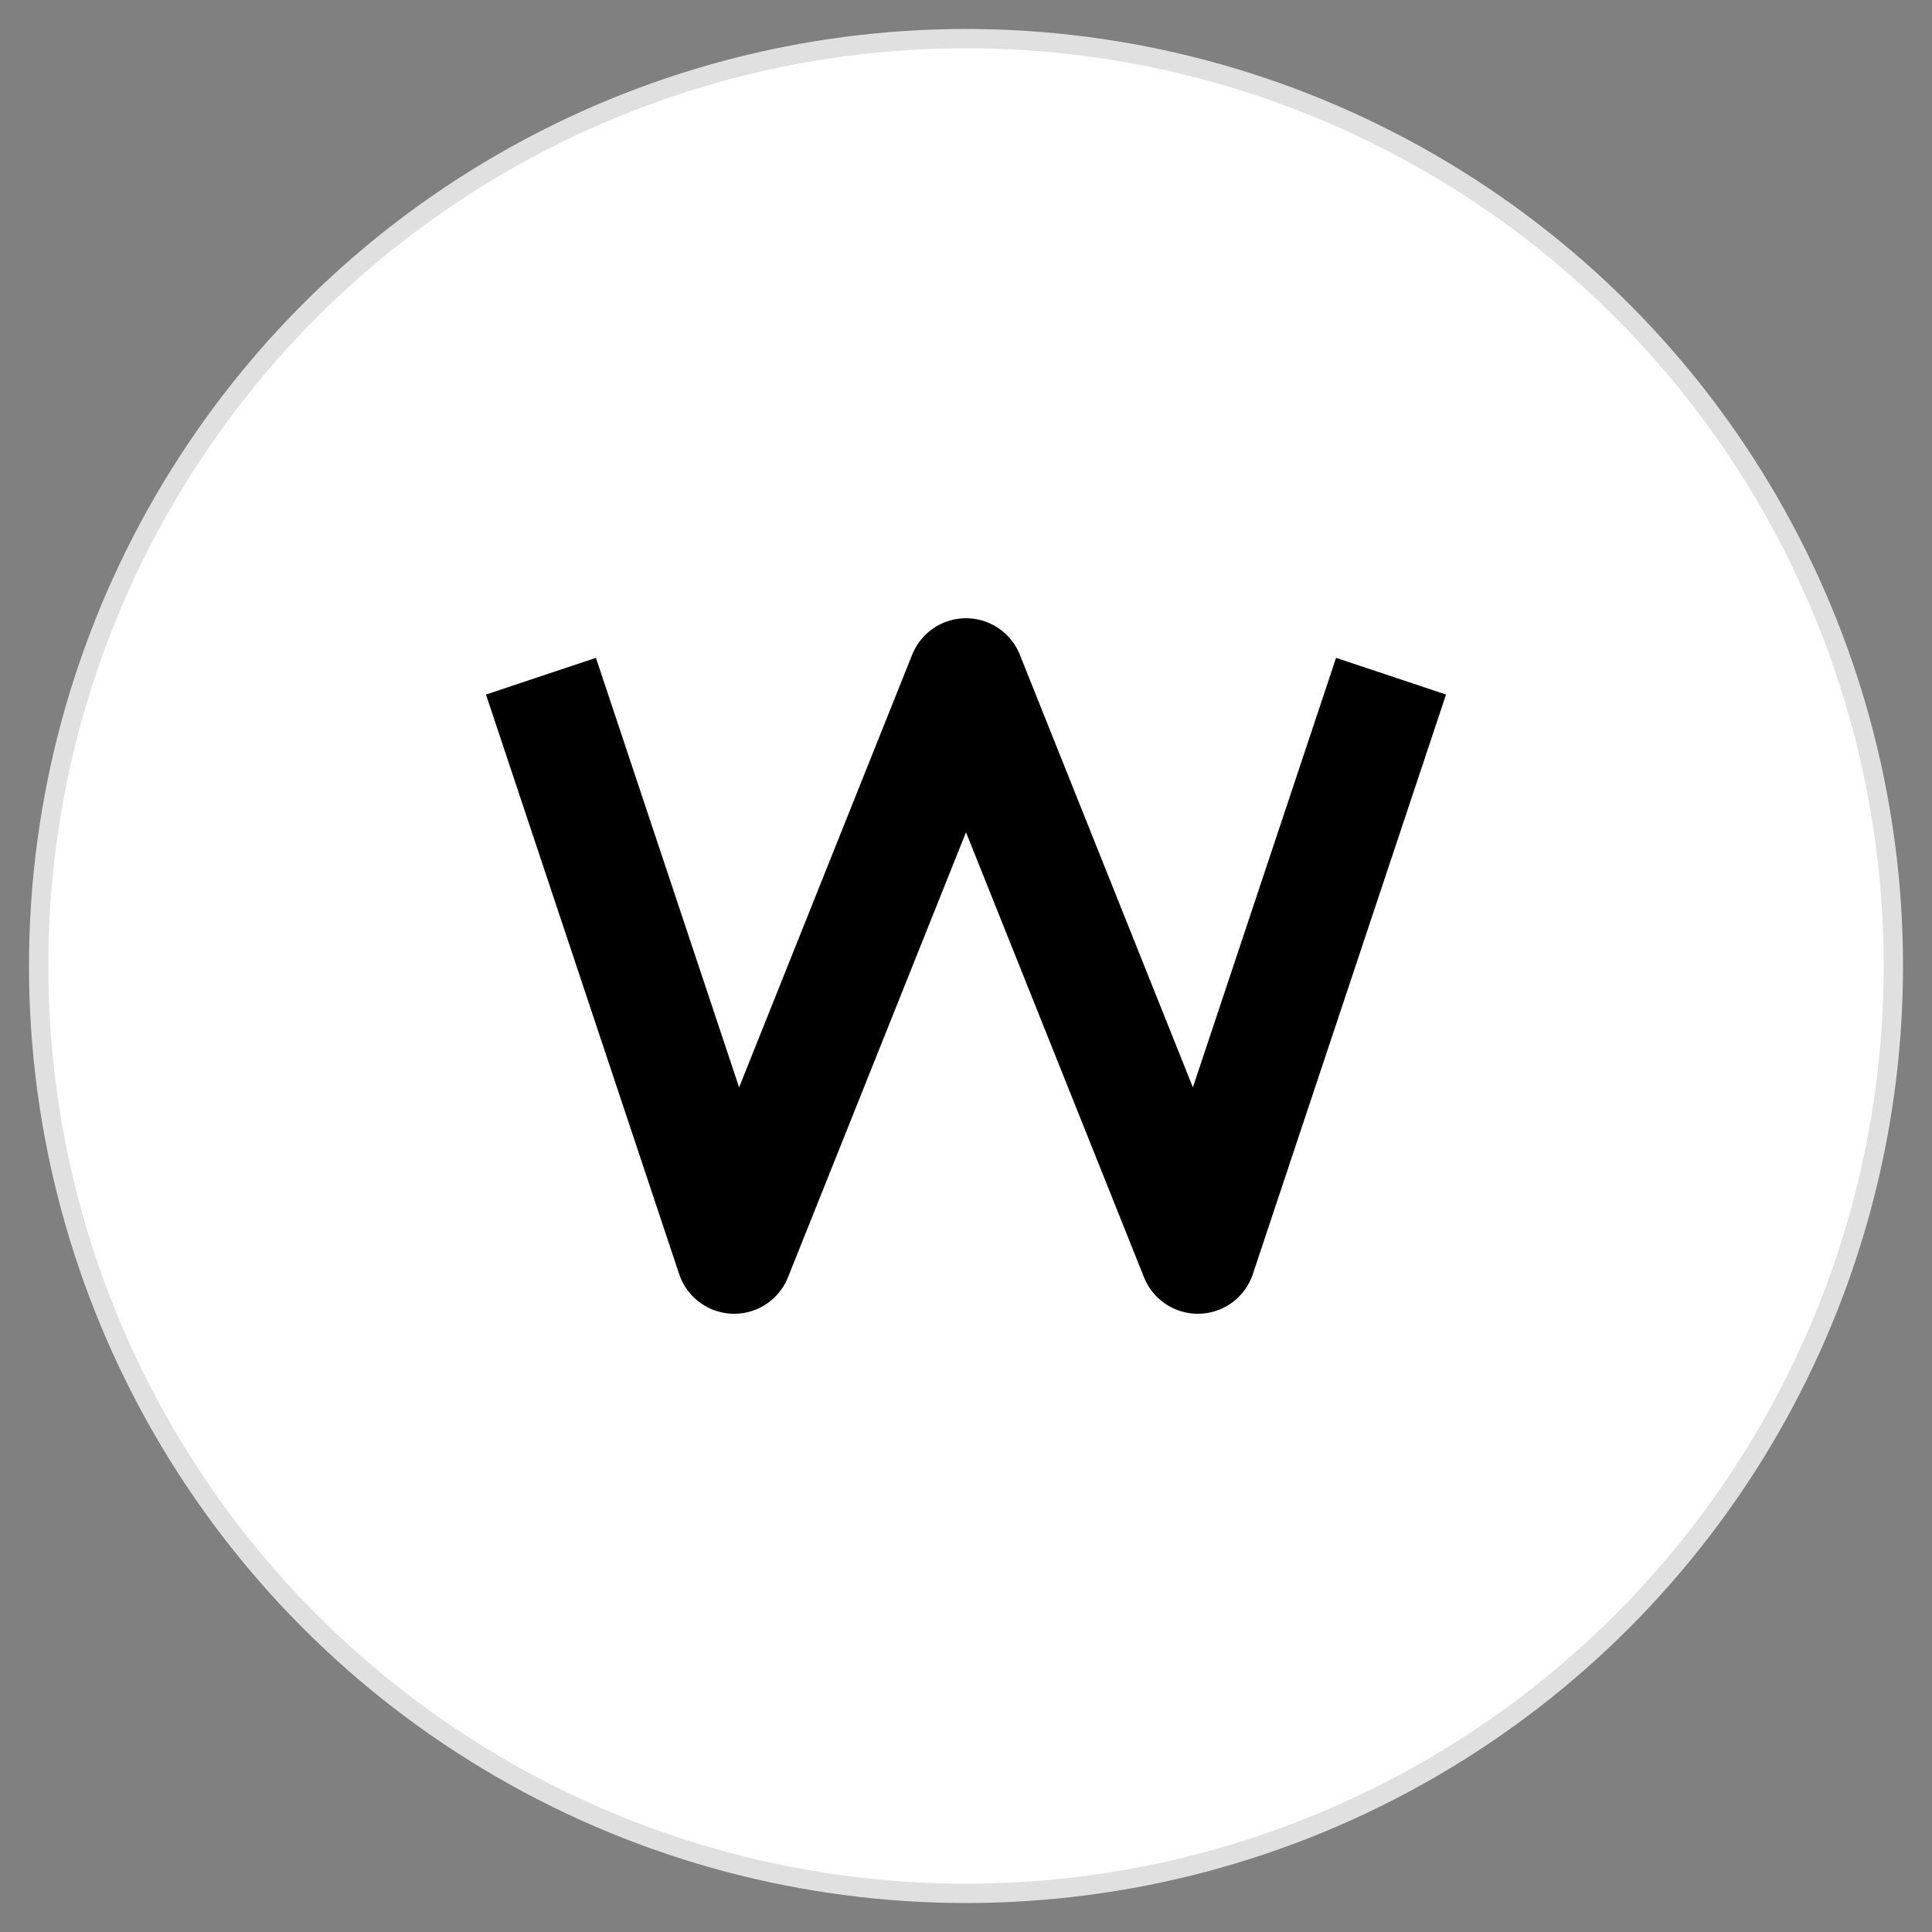
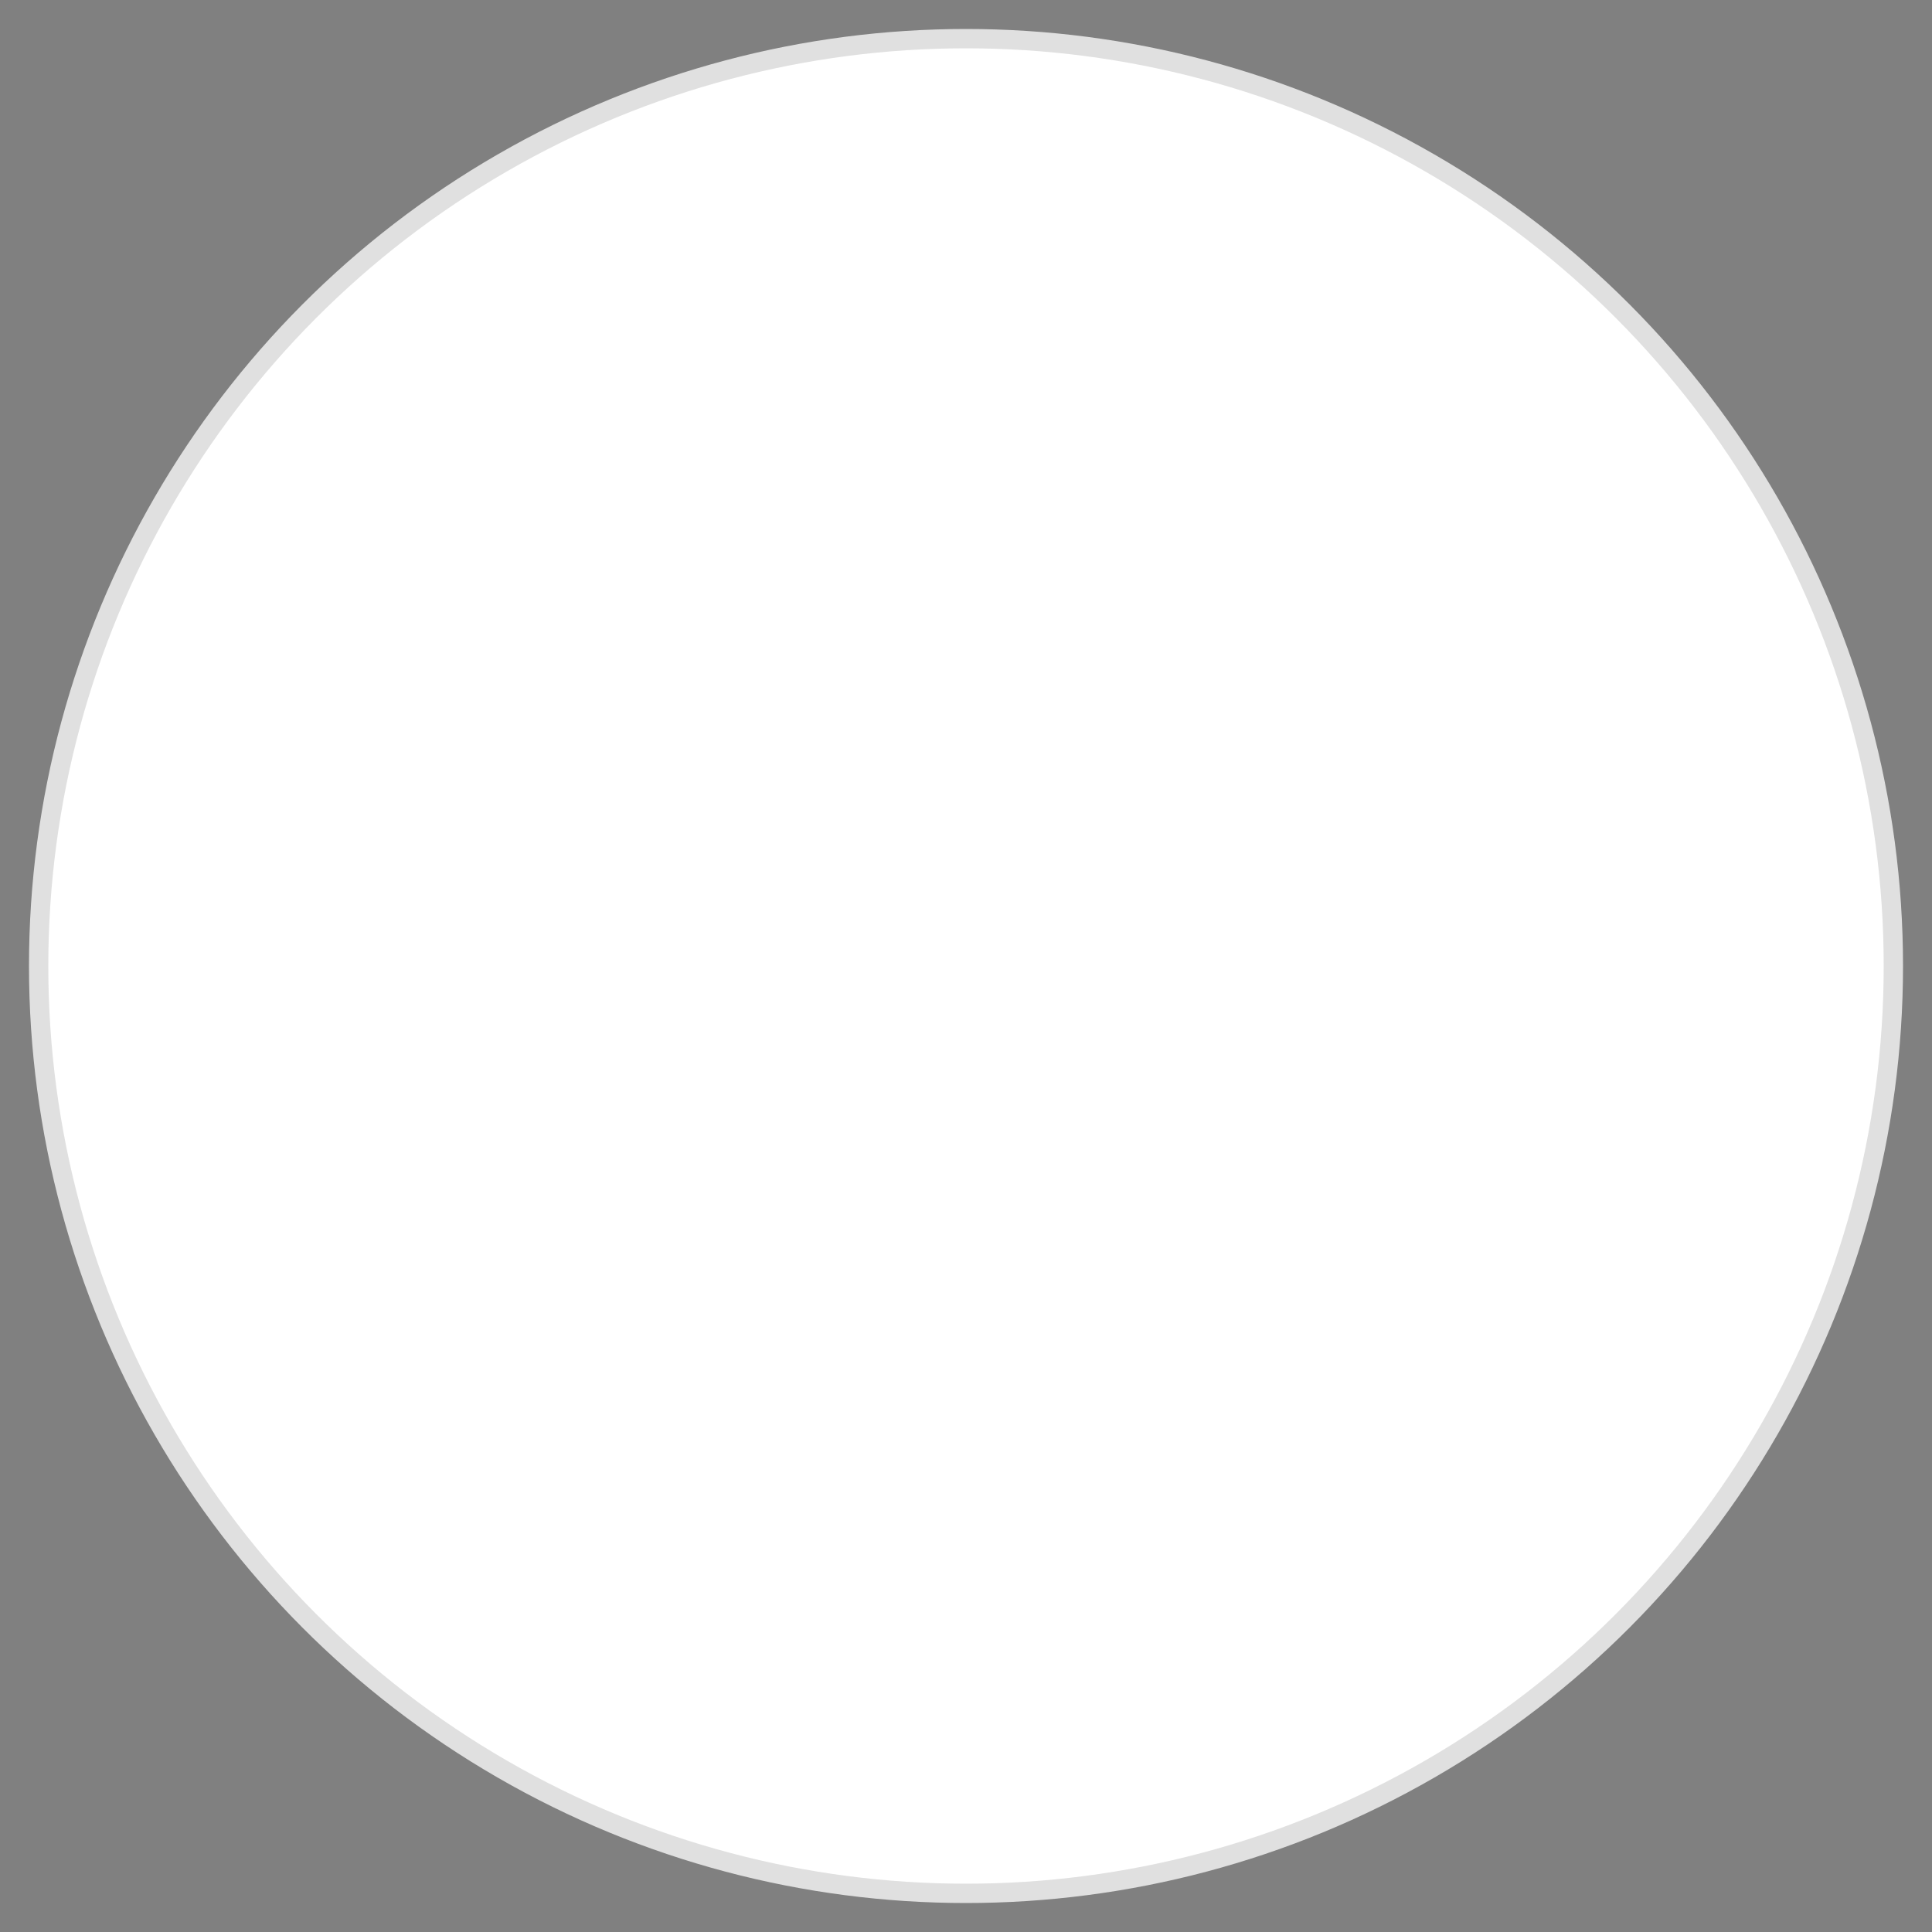
<svg xmlns="http://www.w3.org/2000/svg" viewBox="0 0 100 100">
  <rect x="0" y="0" width="100" height="100" fill="#808080" stroke="none" />
  <circle cx="50" cy="50" r="48" fill="white" stroke="#e0e0e0" stroke-width="1" />
-   <path d="M28 35 L38 65 L50 35 L62 65 L72 35" stroke="black" stroke-width="6" fill="none" stroke-linejoin="round" />
</svg>